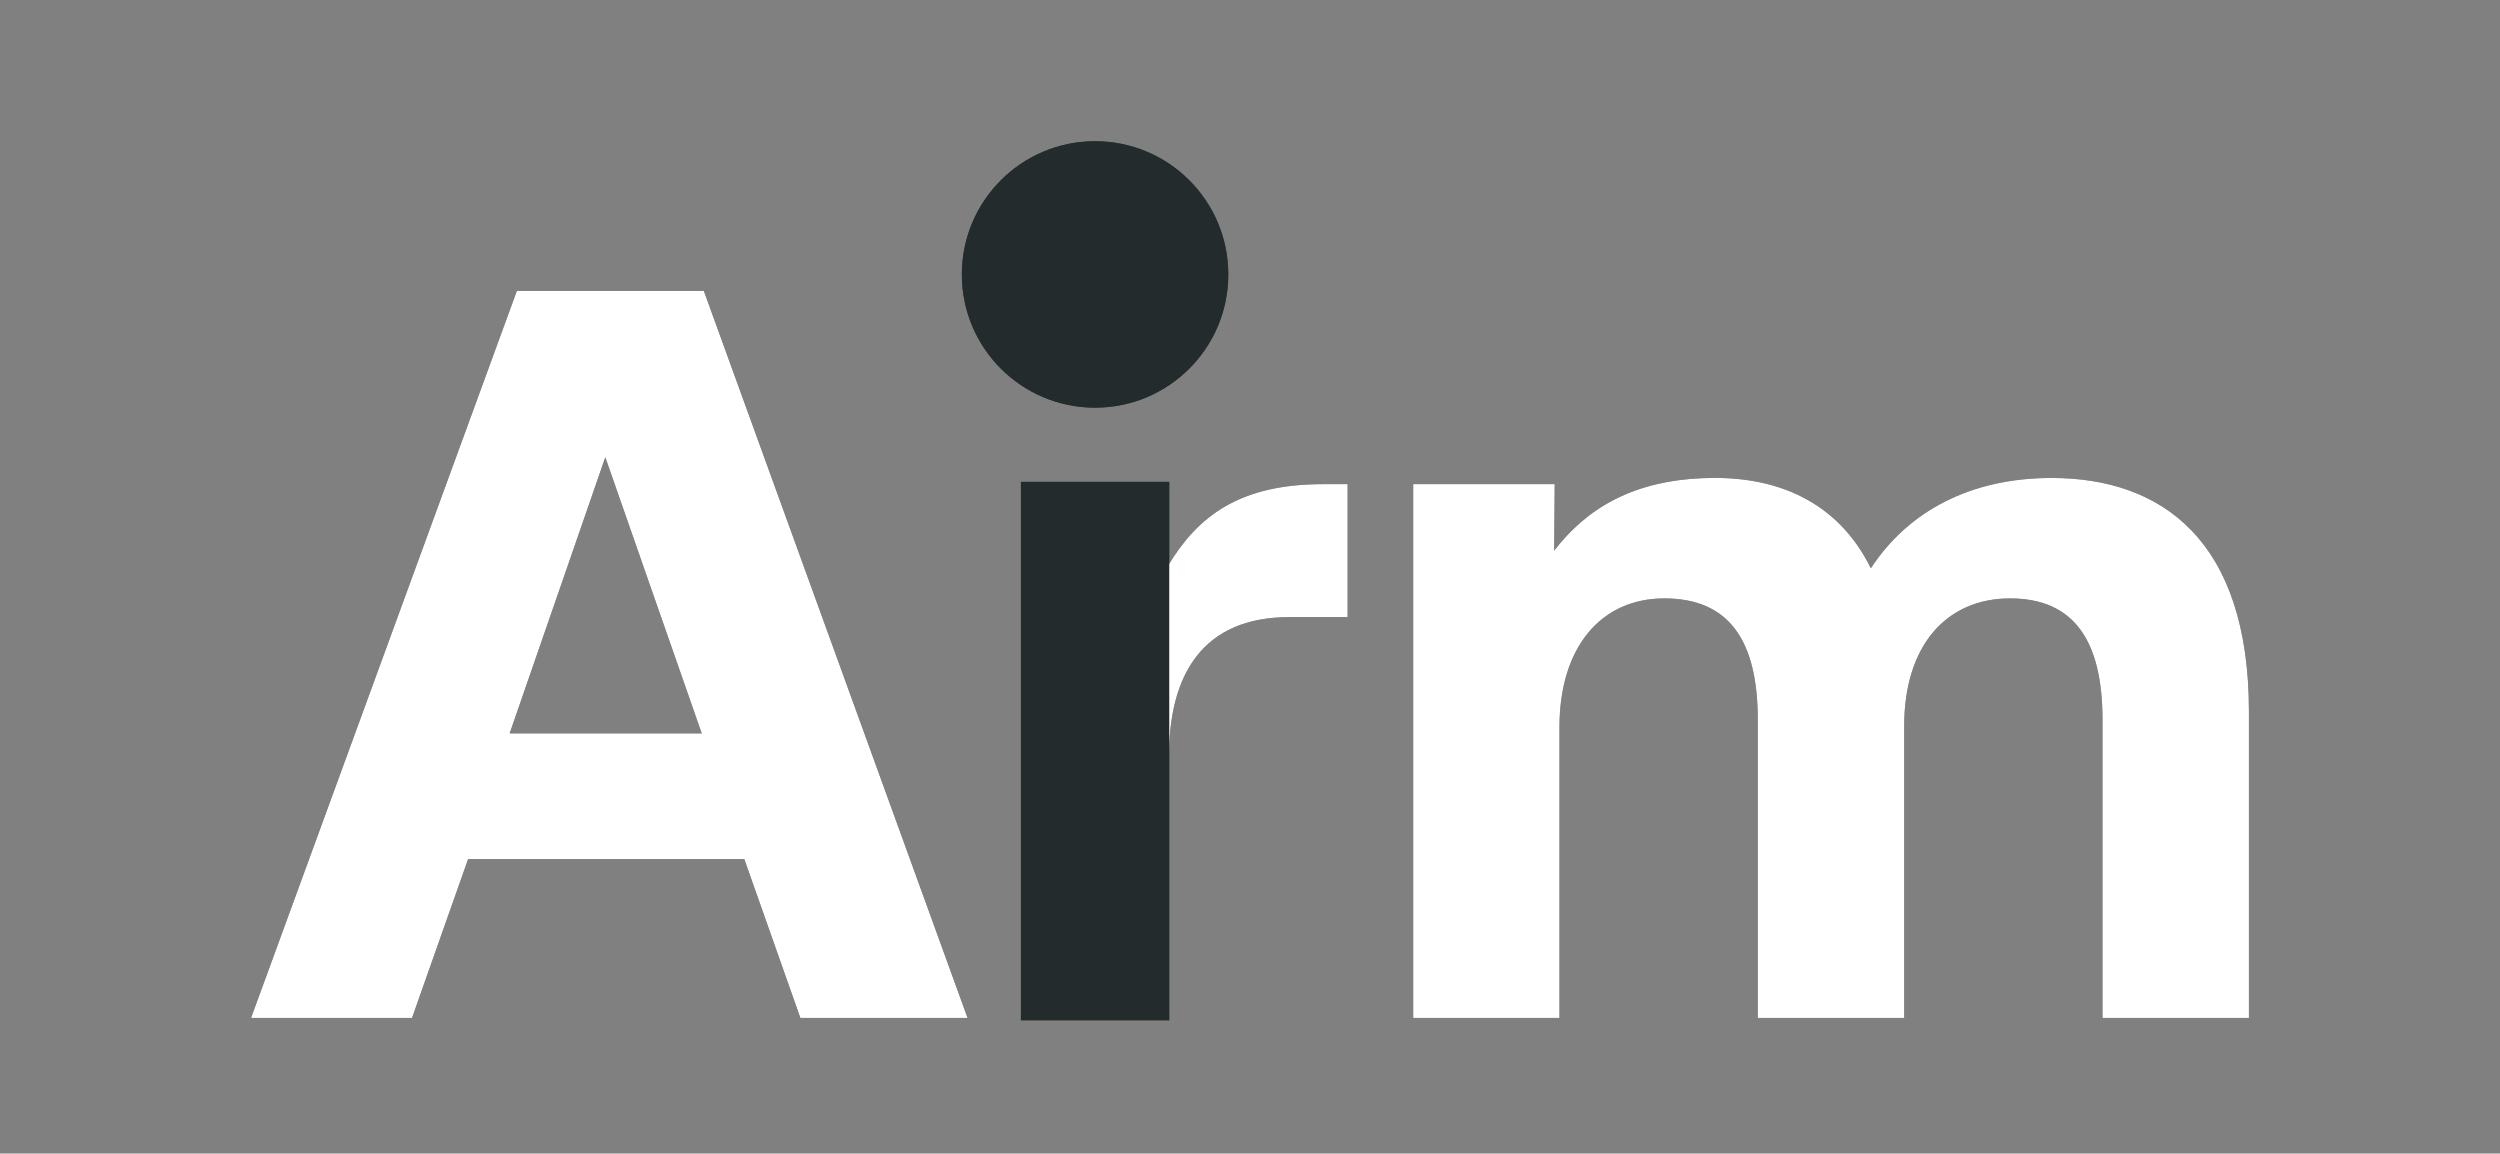
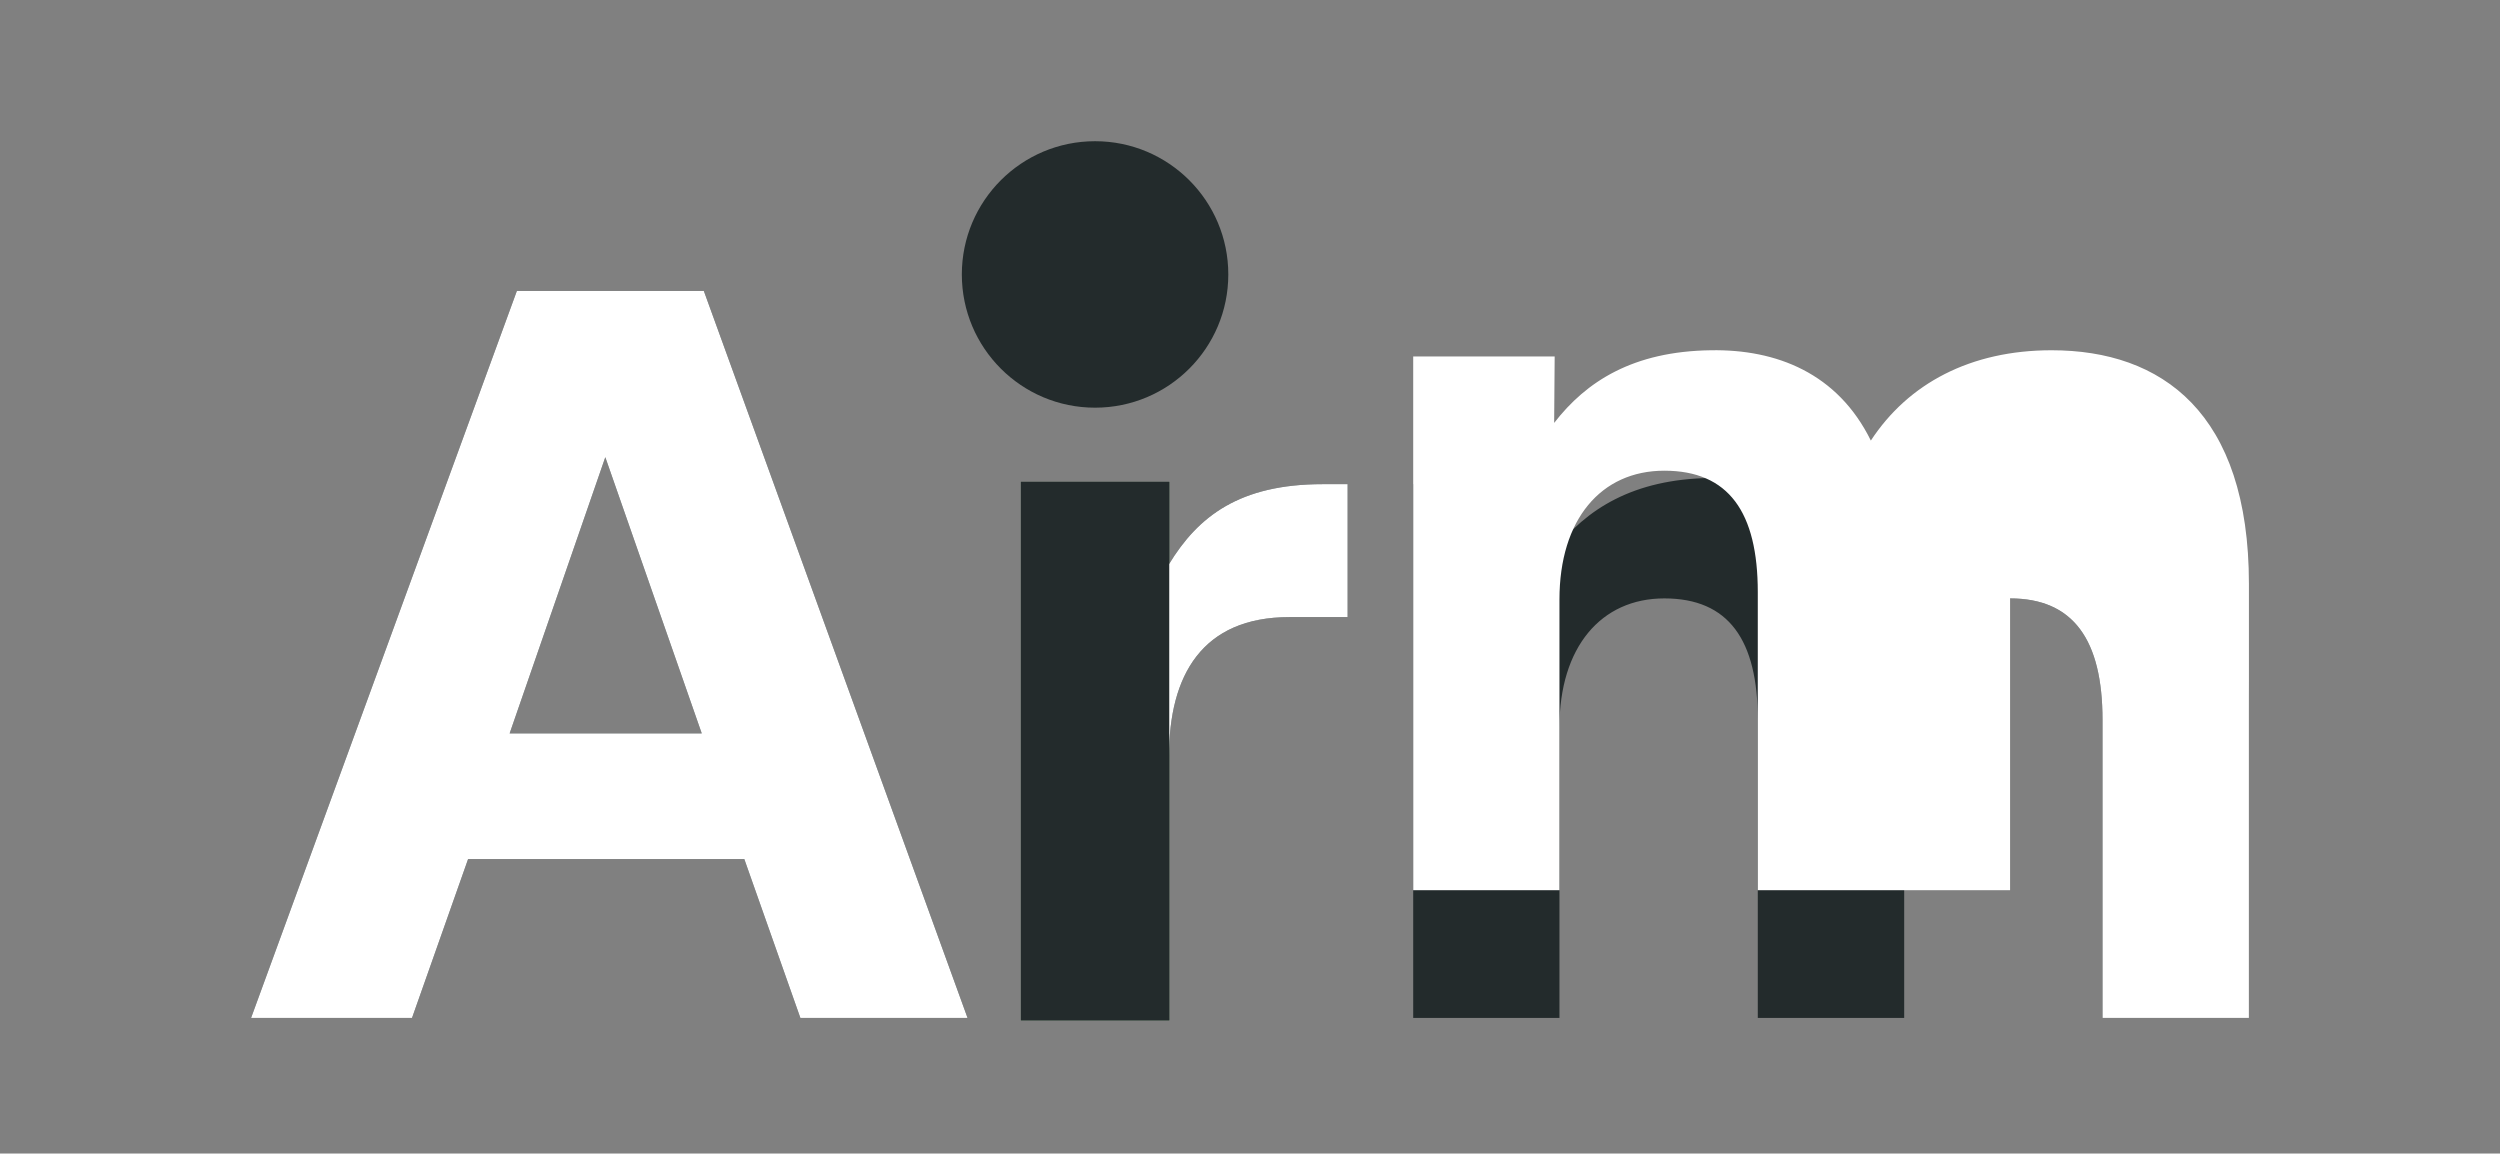
<svg xmlns="http://www.w3.org/2000/svg" id="Layer_1" data-name="Layer 1" viewBox="0 0 674 311">
  <rect x="0" y="0" width="674" height="311" fill="#808080" stroke="none" />
  <defs>
    <style>.cls-1{fill:#232b2c}.cls-2{fill:#295131}</style>
  </defs>
  <path d="m67.69 274.43 71.66-196h50.4l71.1 196h-45.07l-15.12-42.83H126.2l-15.12 42.83Zm69.71-76.71h51.79l-26-74.46Zm225.92-67.19v35.84h-15.68c-23.52 0-32.47 15.67-32.47 37.51v70.55h-39.48v-143.9h38.8l.68 21.56c7.84-12.88 19-21.56 41.43-21.56Zm242.99 61.31v82.59h-39.47v-80.35c0-21.55-7.84-32.75-24.92-32.75s-28.55 12.6-28.55 34.43v78.67H473.9v-80.35c0-21.55-7.84-32.75-25.2-32.75-17.08 0-28.27 13.16-28.27 34.71v78.39H381v-143.9h38.14l-.14 17.92c8.67-11.2 21.27-19.31 42.27-19.59 17.64-.29 34.15 6.15 43.11 24.35 10.08-15.4 26.88-24.35 48.71-24.35 29.71 0 53.22 16.79 53.22 62.98Z" class="cls-1" />
-   <circle cx="295.23" cy="73.99" r="35.92" class="cls-2" />
  <path d="M275.24 129.91h39.99v145.16h-39.99z" class="cls-2" />
-   <path d="m67.69 274.43 71.66-196h50.4l71.1 196h-45.07l-15.12-42.83H126.2l-15.12 42.83Zm69.71-76.71h51.79l-26-74.46Zm225.92-67.19v35.84h-15.68c-23.52 0-32.47 15.67-32.47 37.51v70.55h-39.48v-143.9h38.8l.68 21.56c7.84-12.88 19-21.56 41.43-21.56Zm242.99 61.31v82.59h-39.47v-80.35c0-21.55-7.84-32.75-24.92-32.75s-28.55 12.6-28.55 34.43v78.67H473.9v-80.35c0-21.55-7.84-32.75-25.2-32.75-17.08 0-28.27 13.16-28.27 34.71v78.39H381v-143.9h38.14l-.14 17.92c8.67-11.2 21.27-19.31 42.27-19.59 17.64-.29 34.15 6.15 43.11 24.35 10.08-15.4 26.88-24.35 48.71-24.35 29.71 0 53.22 16.79 53.22 62.98Z" style="fill:#fff" />
+   <path d="m67.69 274.43 71.66-196h50.4l71.1 196h-45.07l-15.12-42.83H126.2l-15.12 42.83Zm69.71-76.71h51.79l-26-74.46Zm225.92-67.19v35.84h-15.68c-23.52 0-32.47 15.67-32.47 37.51v70.55h-39.48v-143.9h38.8l.68 21.56c7.84-12.88 19-21.56 41.43-21.56Zm242.99 61.31v82.59h-39.47v-80.35c0-21.55-7.84-32.75-24.92-32.75v78.67H473.9v-80.35c0-21.55-7.84-32.75-25.2-32.75-17.08 0-28.27 13.16-28.27 34.71v78.39H381v-143.9h38.14l-.14 17.92c8.67-11.2 21.27-19.31 42.27-19.59 17.64-.29 34.15 6.15 43.11 24.35 10.08-15.4 26.88-24.35 48.71-24.35 29.71 0 53.22 16.79 53.22 62.98Z" style="fill:#fff" />
  <circle cx="295.23" cy="73.99" r="35.92" class="cls-1" />
  <path d="M275.24 129.91h39.99v145.16h-39.99z" class="cls-1" />
</svg>